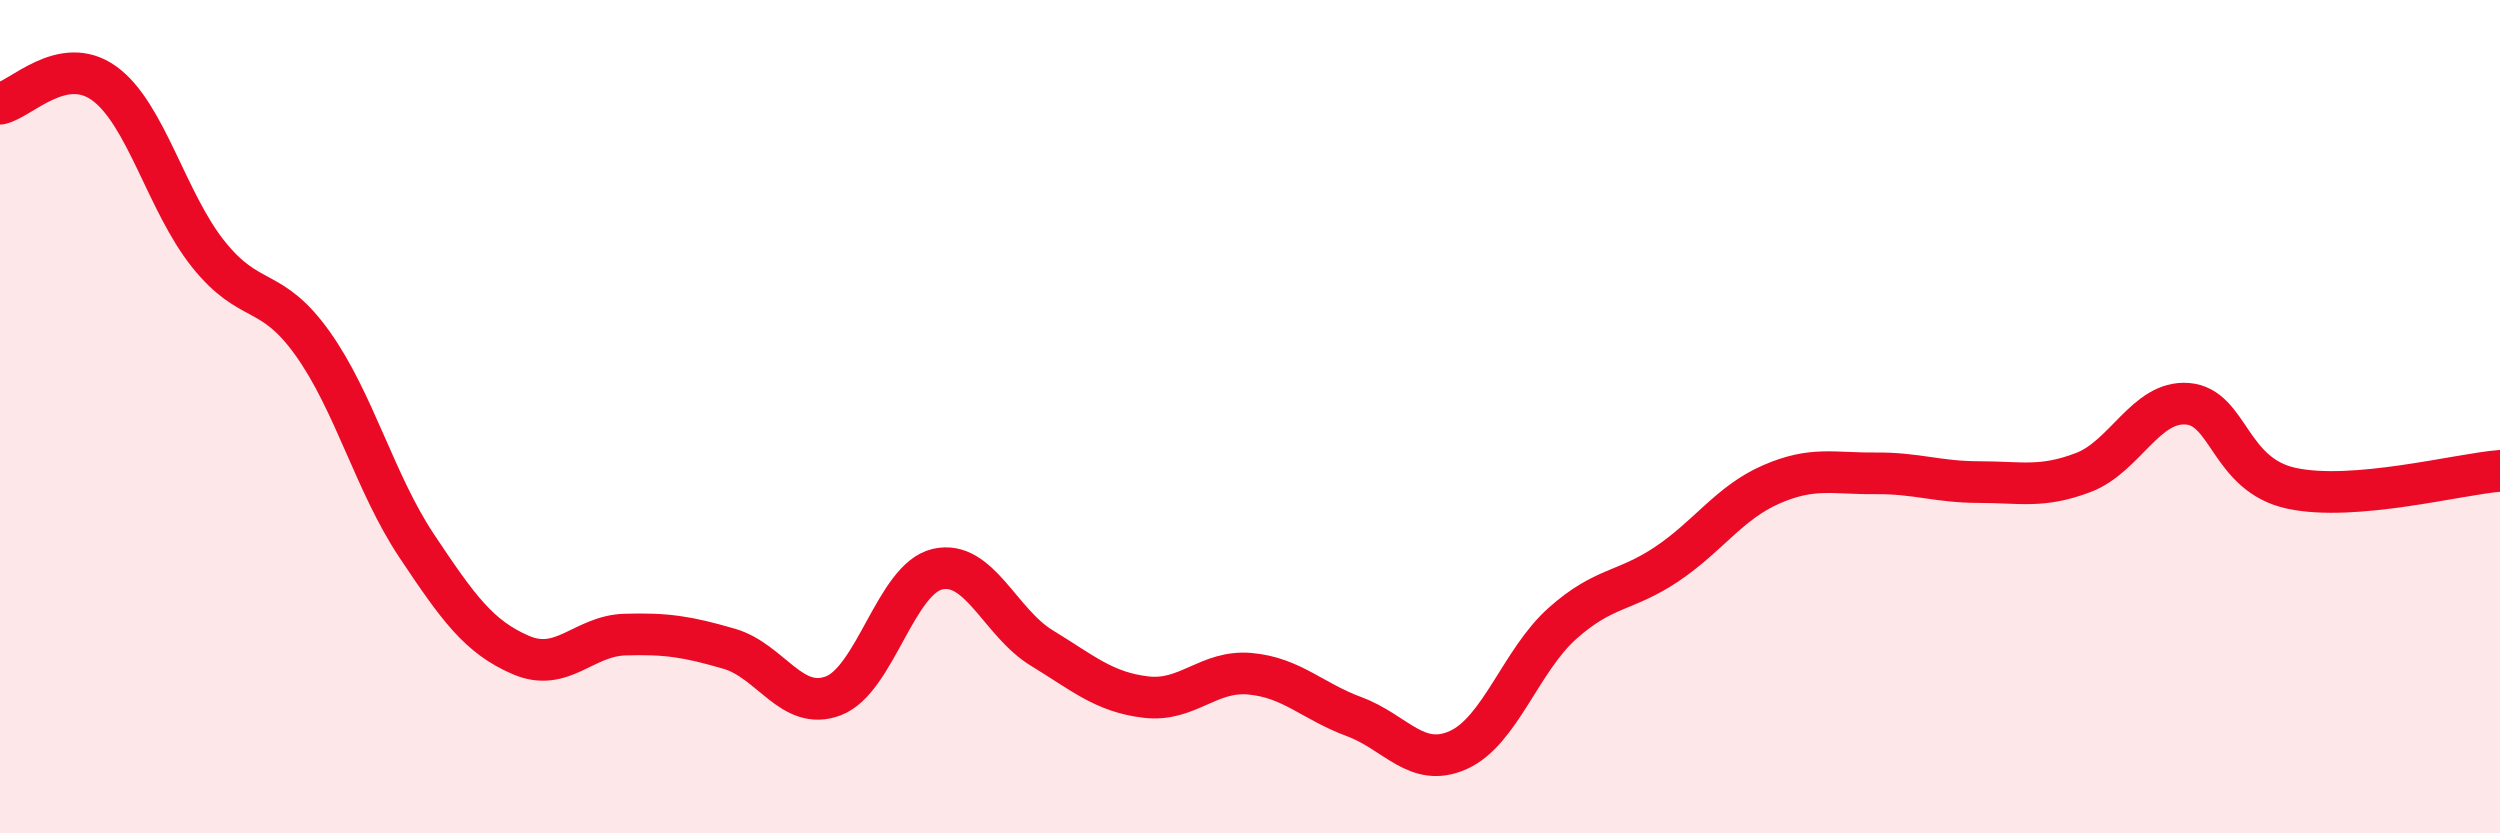
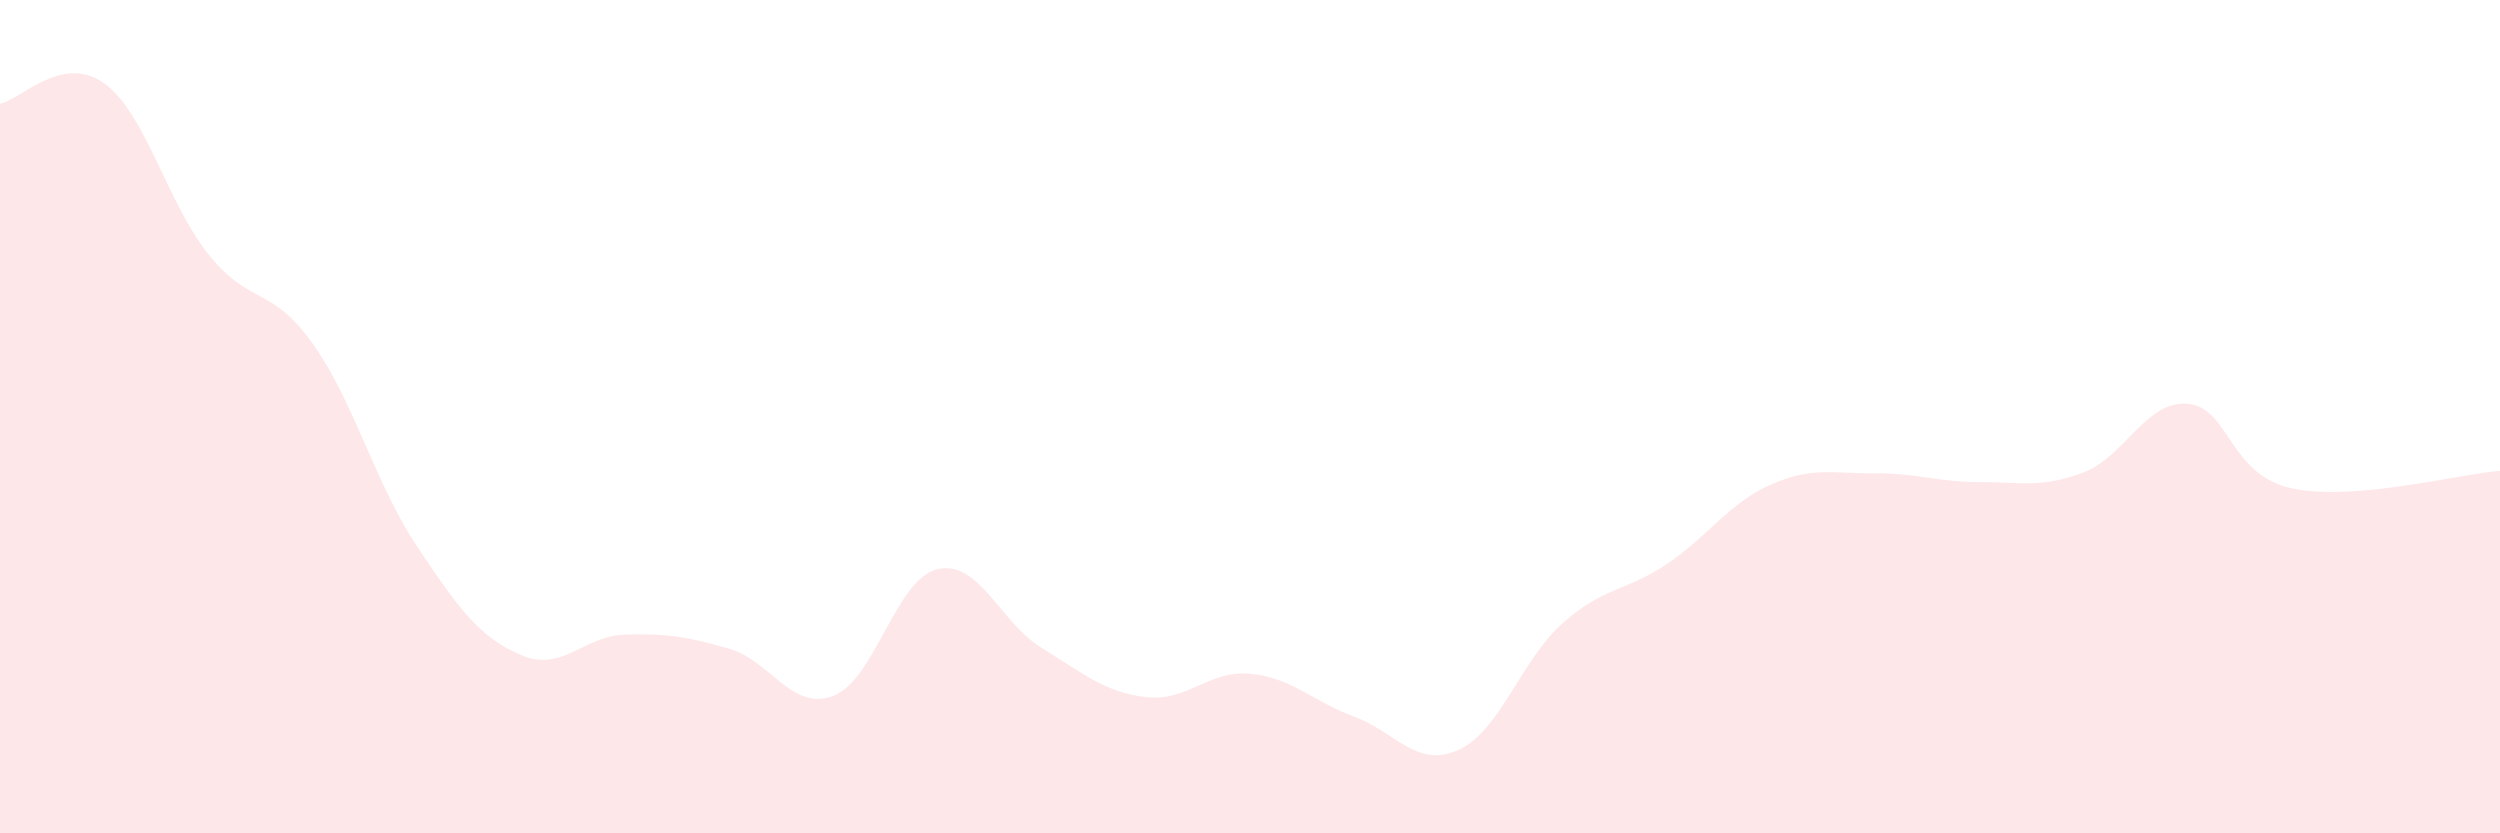
<svg xmlns="http://www.w3.org/2000/svg" width="60" height="20" viewBox="0 0 60 20">
  <path d="M 0,2.49 C 0.5,2.39 1.5,1.28 2.5,2 C 3.5,2.72 4,4.85 5,6.1 C 6,7.35 6.5,6.84 7.5,8.24 C 8.5,9.64 9,11.6 10,13.1 C 11,14.6 11.5,15.29 12.5,15.72 C 13.5,16.15 14,15.26 15,15.23 C 16,15.2 16.5,15.28 17.5,15.57 C 18.5,15.86 19,17.08 20,16.7 C 21,16.32 21.5,13.89 22.5,13.66 C 23.5,13.43 24,14.94 25,15.55 C 26,16.16 26.5,16.61 27.5,16.73 C 28.5,16.85 29,16.08 30,16.17 C 31,16.26 31.5,16.83 32.5,17.2 C 33.5,17.57 34,18.45 35,18 C 36,17.55 36.5,15.85 37.5,14.96 C 38.5,14.07 39,14.21 40,13.54 C 41,12.87 41.5,12.07 42.5,11.63 C 43.5,11.19 44,11.37 45,11.36 C 46,11.35 46.5,11.57 47.5,11.57 C 48.5,11.57 49,11.72 50,11.34 C 51,10.96 51.5,9.61 52.5,9.69 C 53.5,9.77 53.5,11.4 55,11.72 C 56.5,12.04 59,11.38 60,11.3L60 20L0 20Z" fill="#EB0A25" opacity="0.1" stroke-linecap="round" stroke-linejoin="round" />
-   <path d="M 0,2.49 C 0.5,2.39 1.5,1.28 2.5,2 C 3.5,2.72 4,4.85 5,6.1 C 6,7.35 6.5,6.84 7.5,8.24 C 8.5,9.64 9,11.6 10,13.1 C 11,14.6 11.5,15.29 12.5,15.72 C 13.5,16.15 14,15.26 15,15.23 C 16,15.2 16.5,15.28 17.5,15.57 C 18.5,15.86 19,17.08 20,16.7 C 21,16.32 21.5,13.89 22.5,13.66 C 23.5,13.43 24,14.94 25,15.55 C 26,16.16 26.5,16.61 27.5,16.73 C 28.5,16.85 29,16.08 30,16.17 C 31,16.26 31.5,16.83 32.5,17.2 C 33.5,17.57 34,18.45 35,18 C 36,17.55 36.5,15.85 37.5,14.96 C 38.5,14.07 39,14.21 40,13.54 C 41,12.87 41.5,12.07 42.5,11.63 C 43.5,11.19 44,11.37 45,11.36 C 46,11.35 46.5,11.57 47.5,11.57 C 48.5,11.57 49,11.72 50,11.34 C 51,10.96 51.5,9.61 52.5,9.69 C 53.5,9.77 53.5,11.4 55,11.72 C 56.5,12.04 59,11.38 60,11.3" stroke="#EB0A25" stroke-width="1" fill="none" stroke-linecap="round" stroke-linejoin="round" />
</svg>